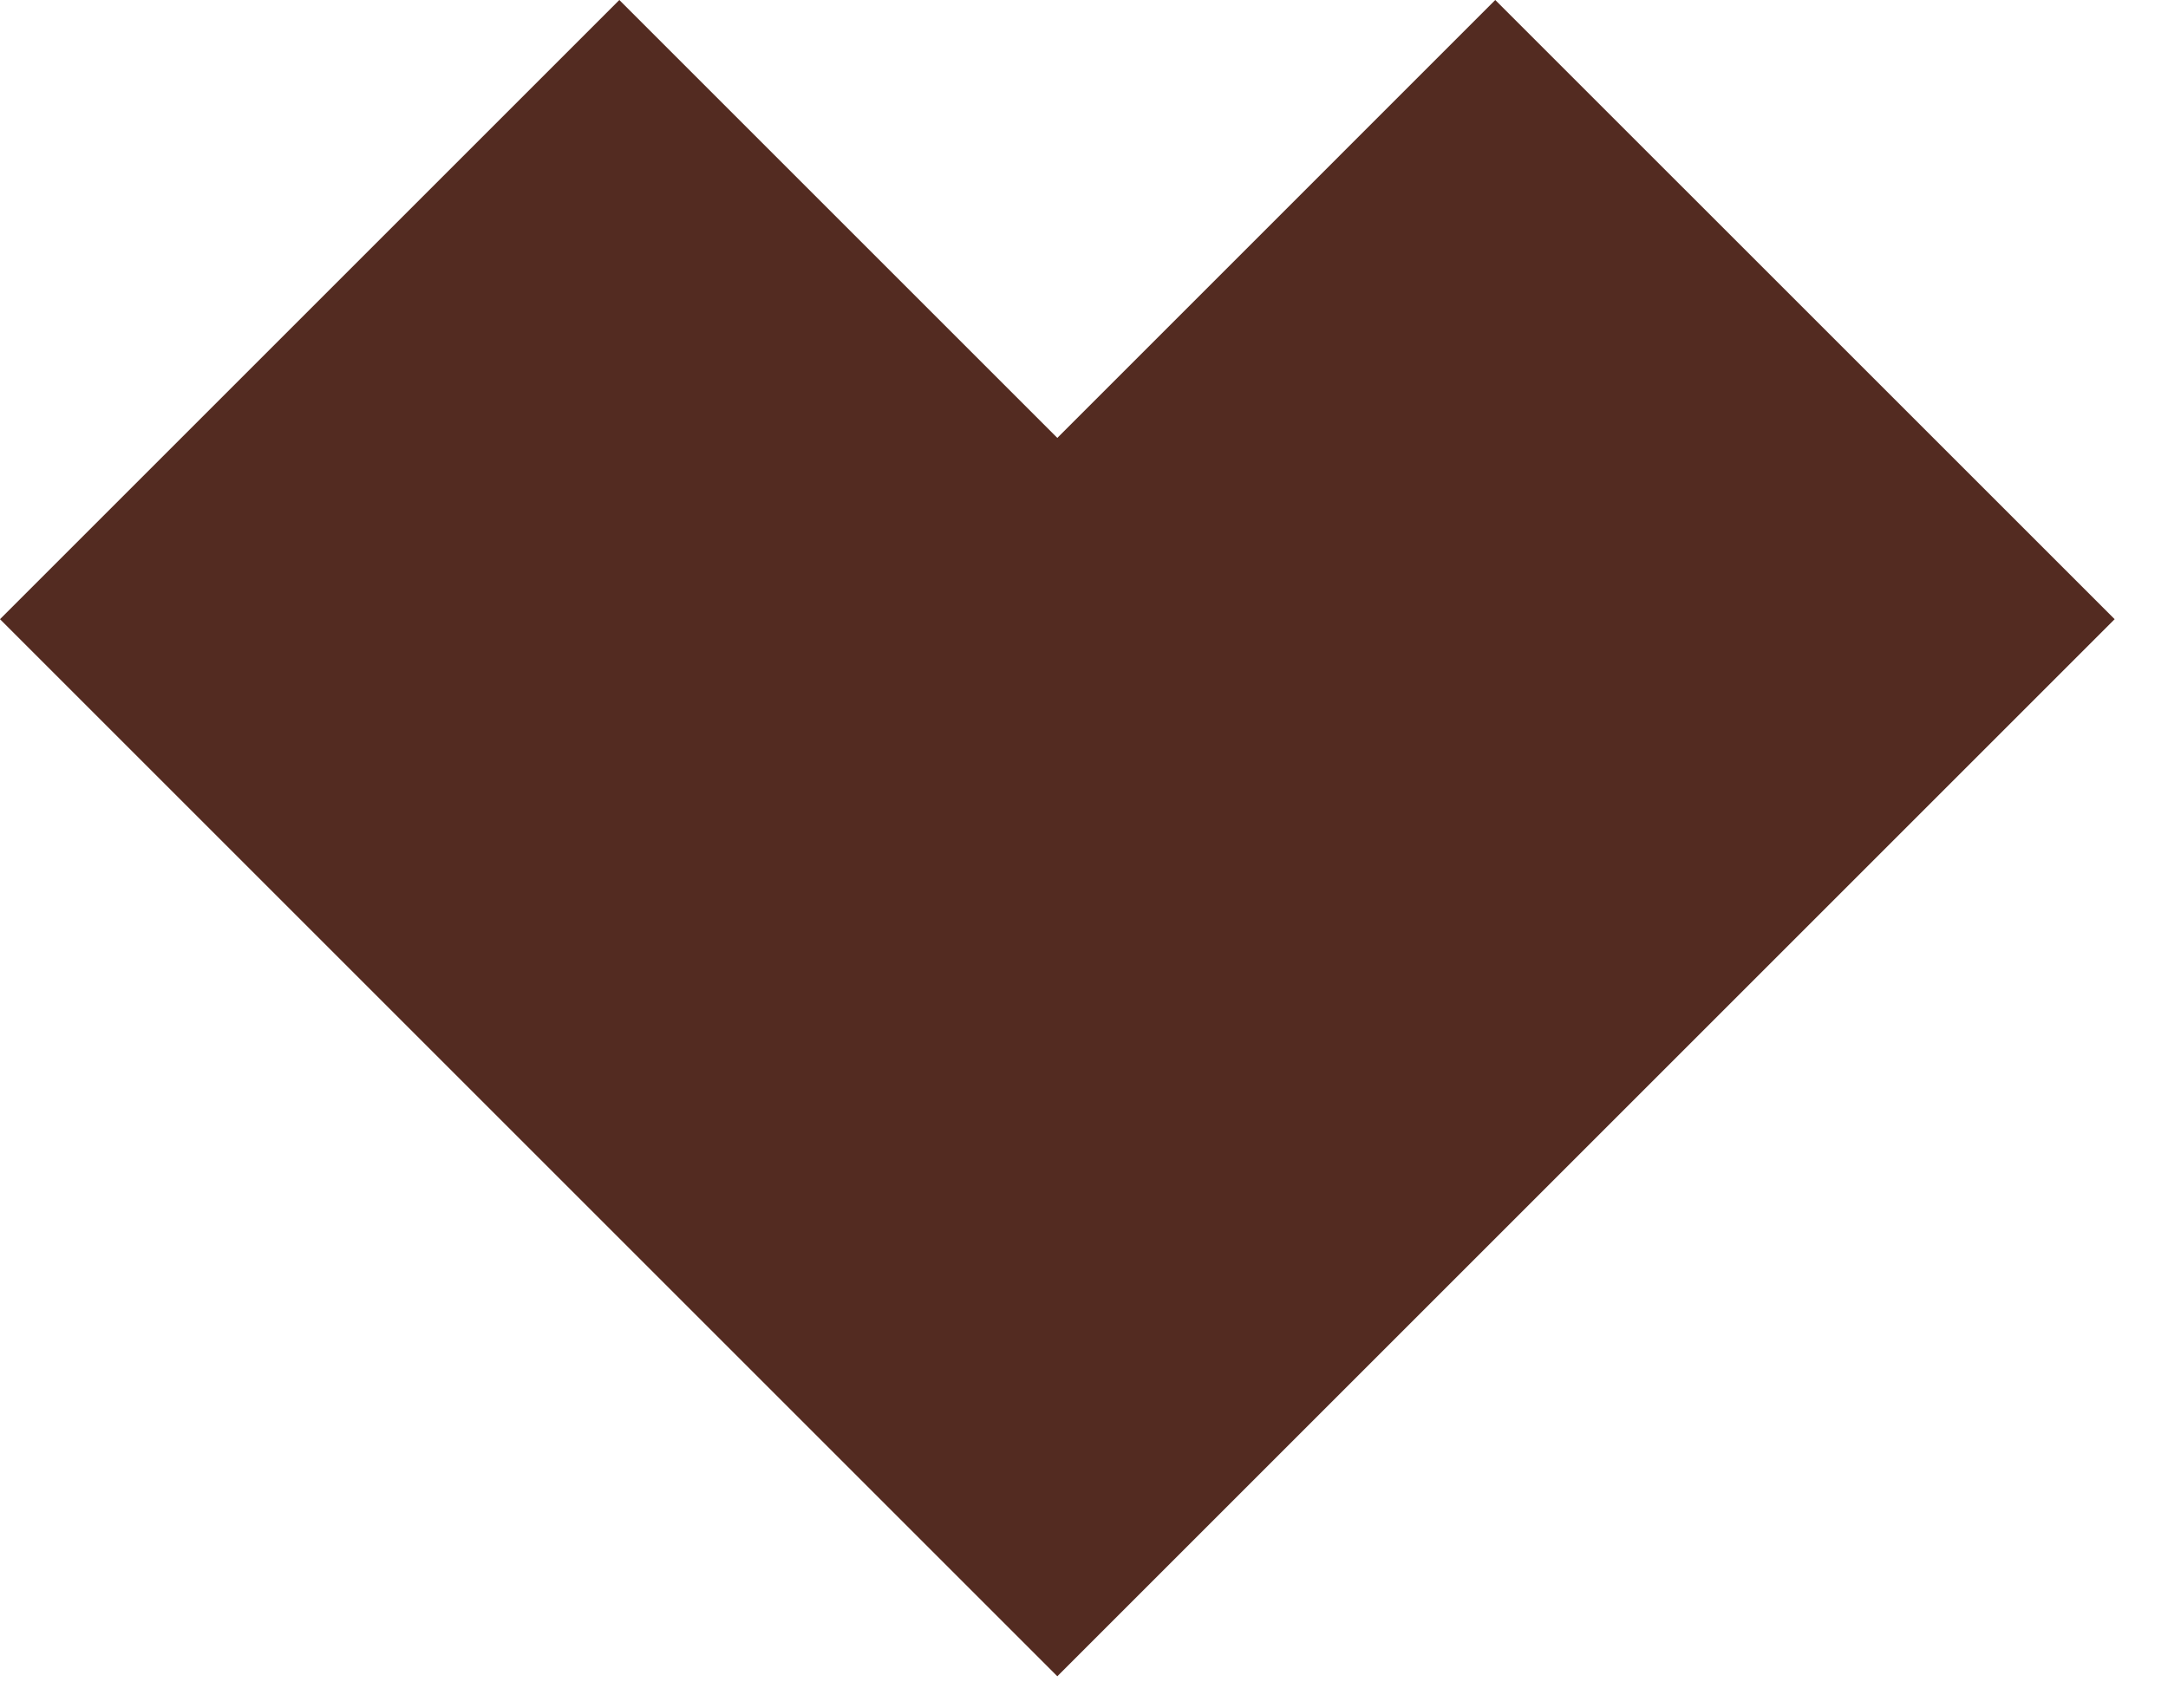
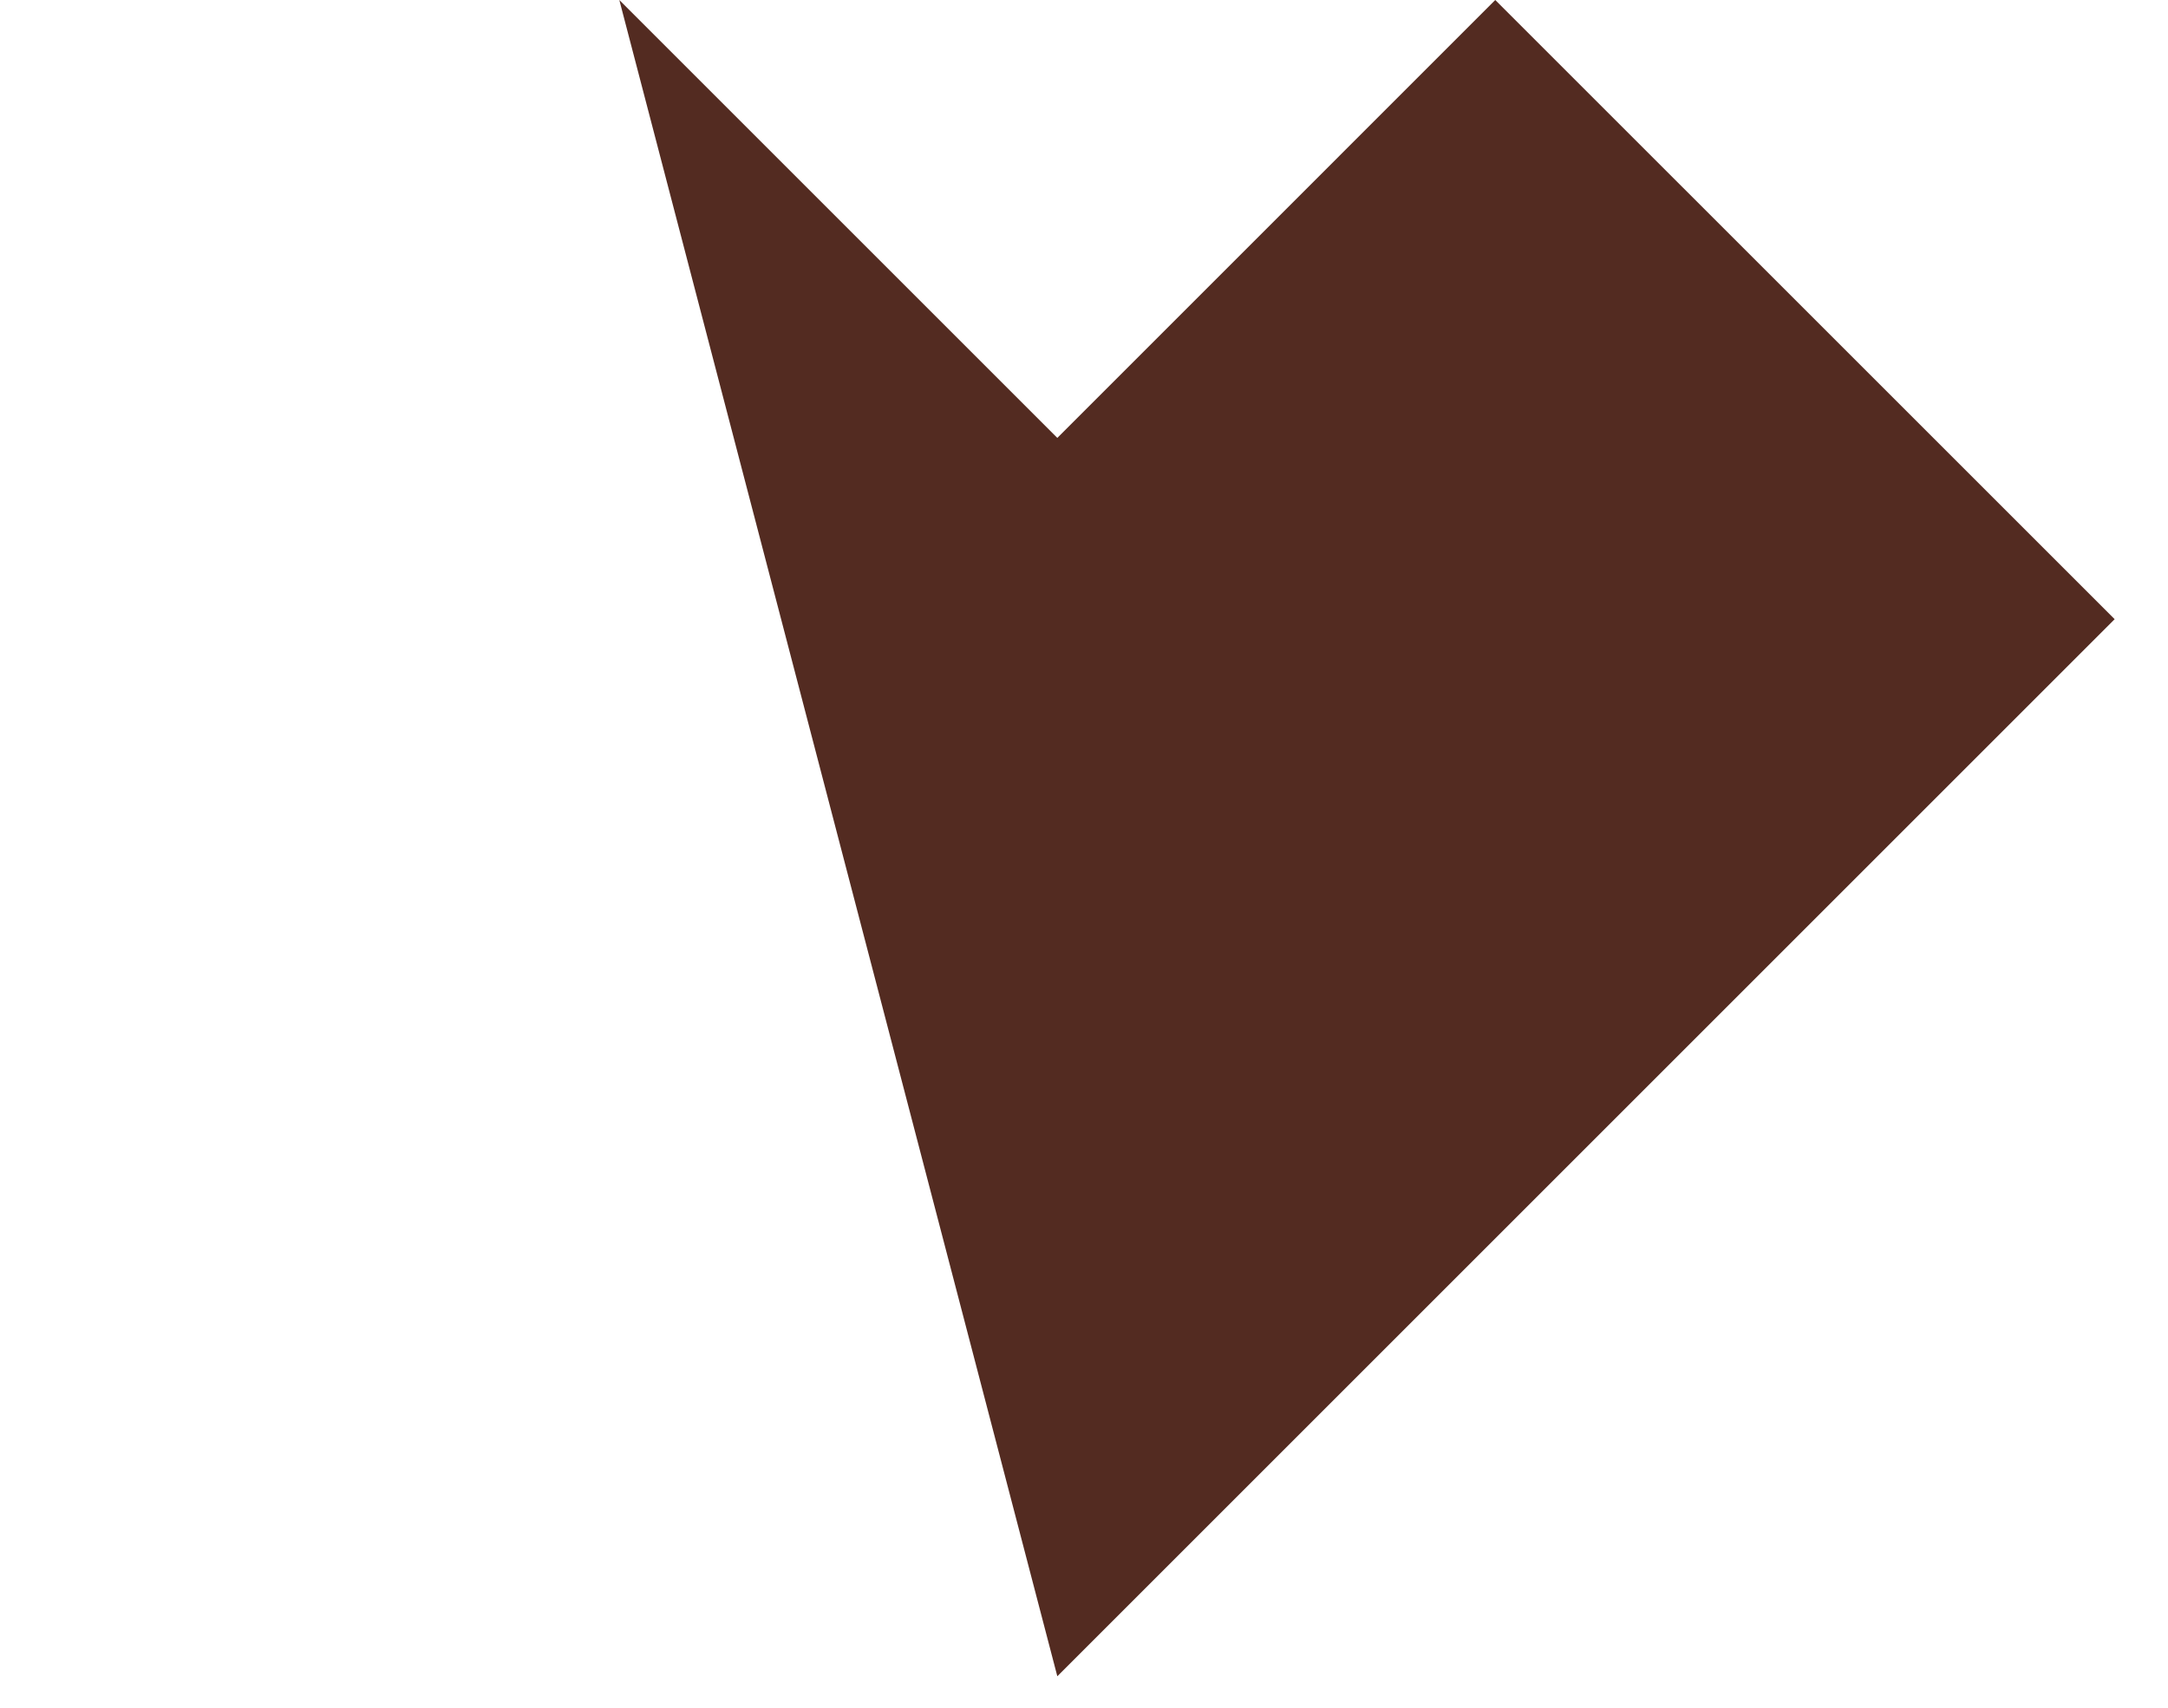
<svg xmlns="http://www.w3.org/2000/svg" fill="none" height="100%" overflow="visible" preserveAspectRatio="none" style="display: block;" viewBox="0 0 33 26" width="100%">
-   <path d="M32.188 9.427L16.094 25.521L0 9.427L9.427 0L16.094 6.667L22.76 0L32.188 9.427Z" fill="#532B21" id="Vector (Stroke)" />
+   <path d="M32.188 9.427L16.094 25.521L9.427 0L16.094 6.667L22.76 0L32.188 9.427Z" fill="#532B21" id="Vector (Stroke)" />
</svg>